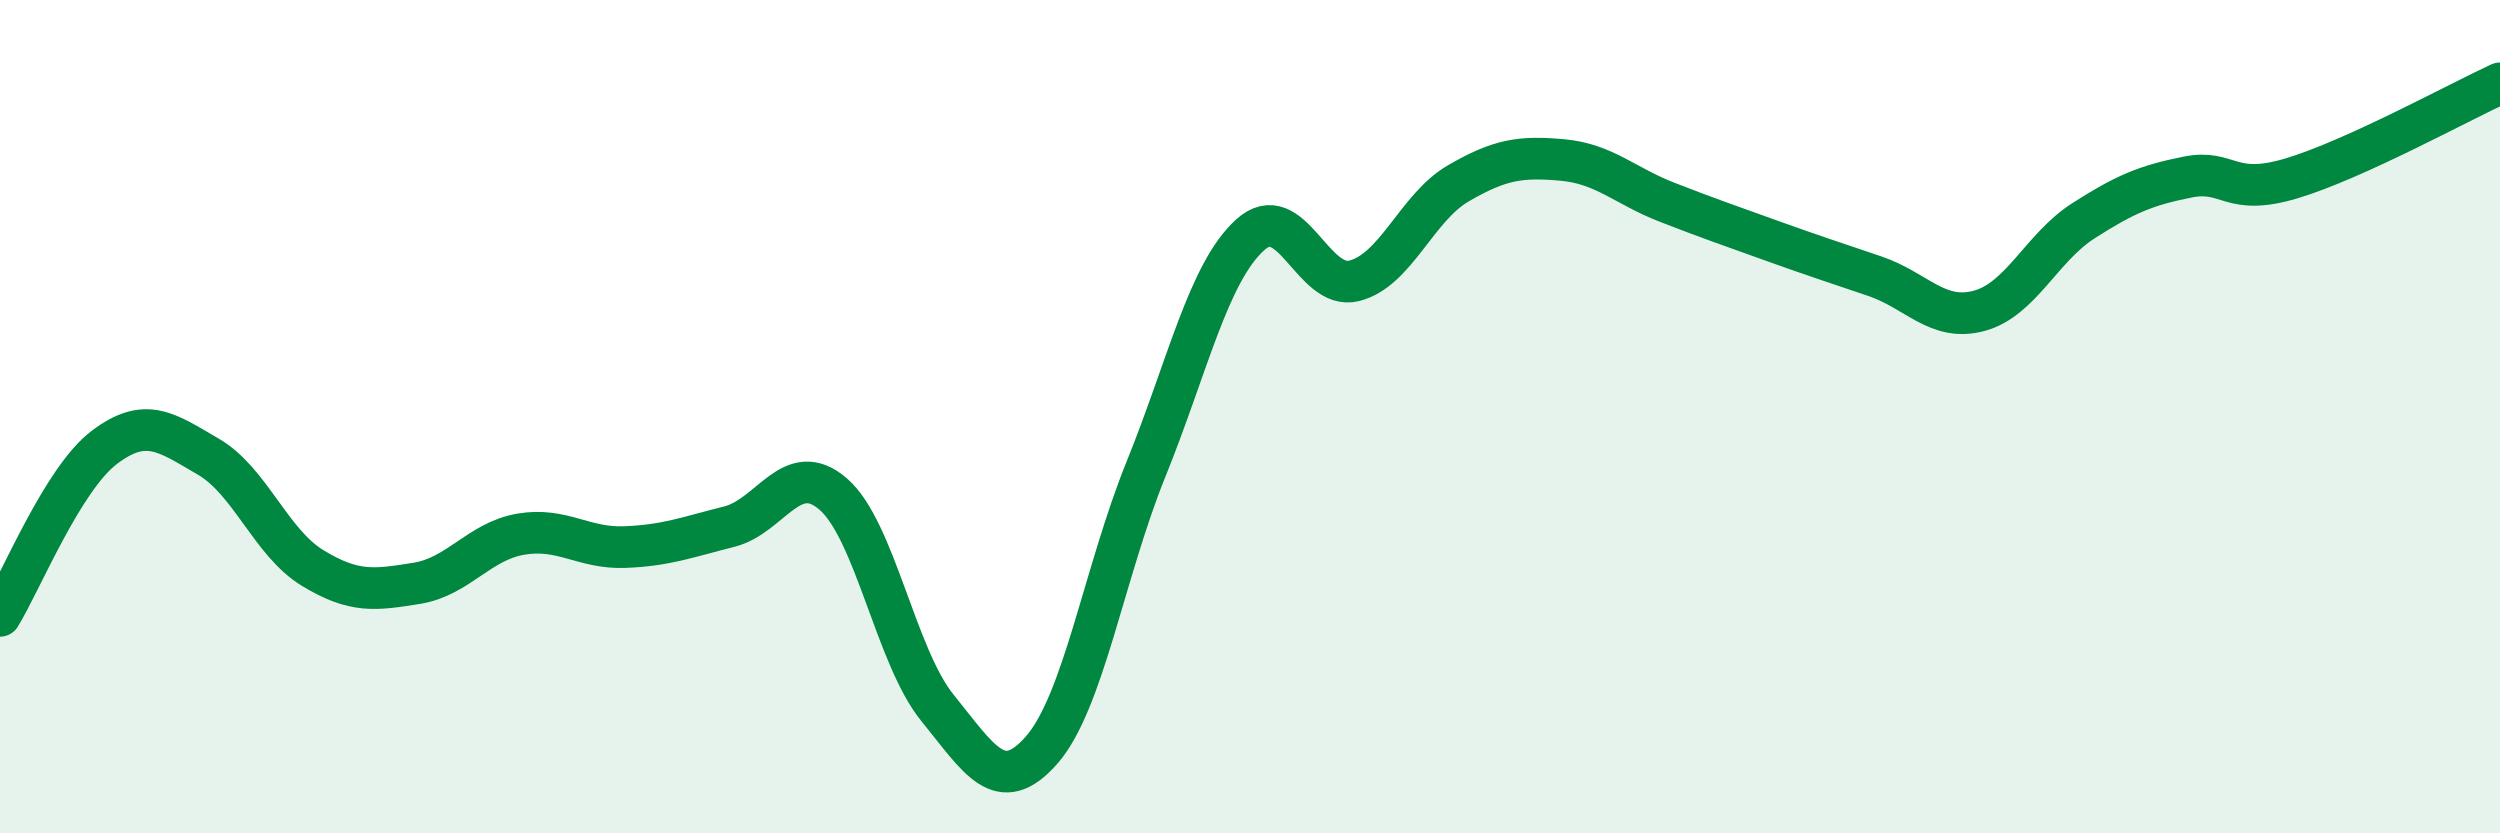
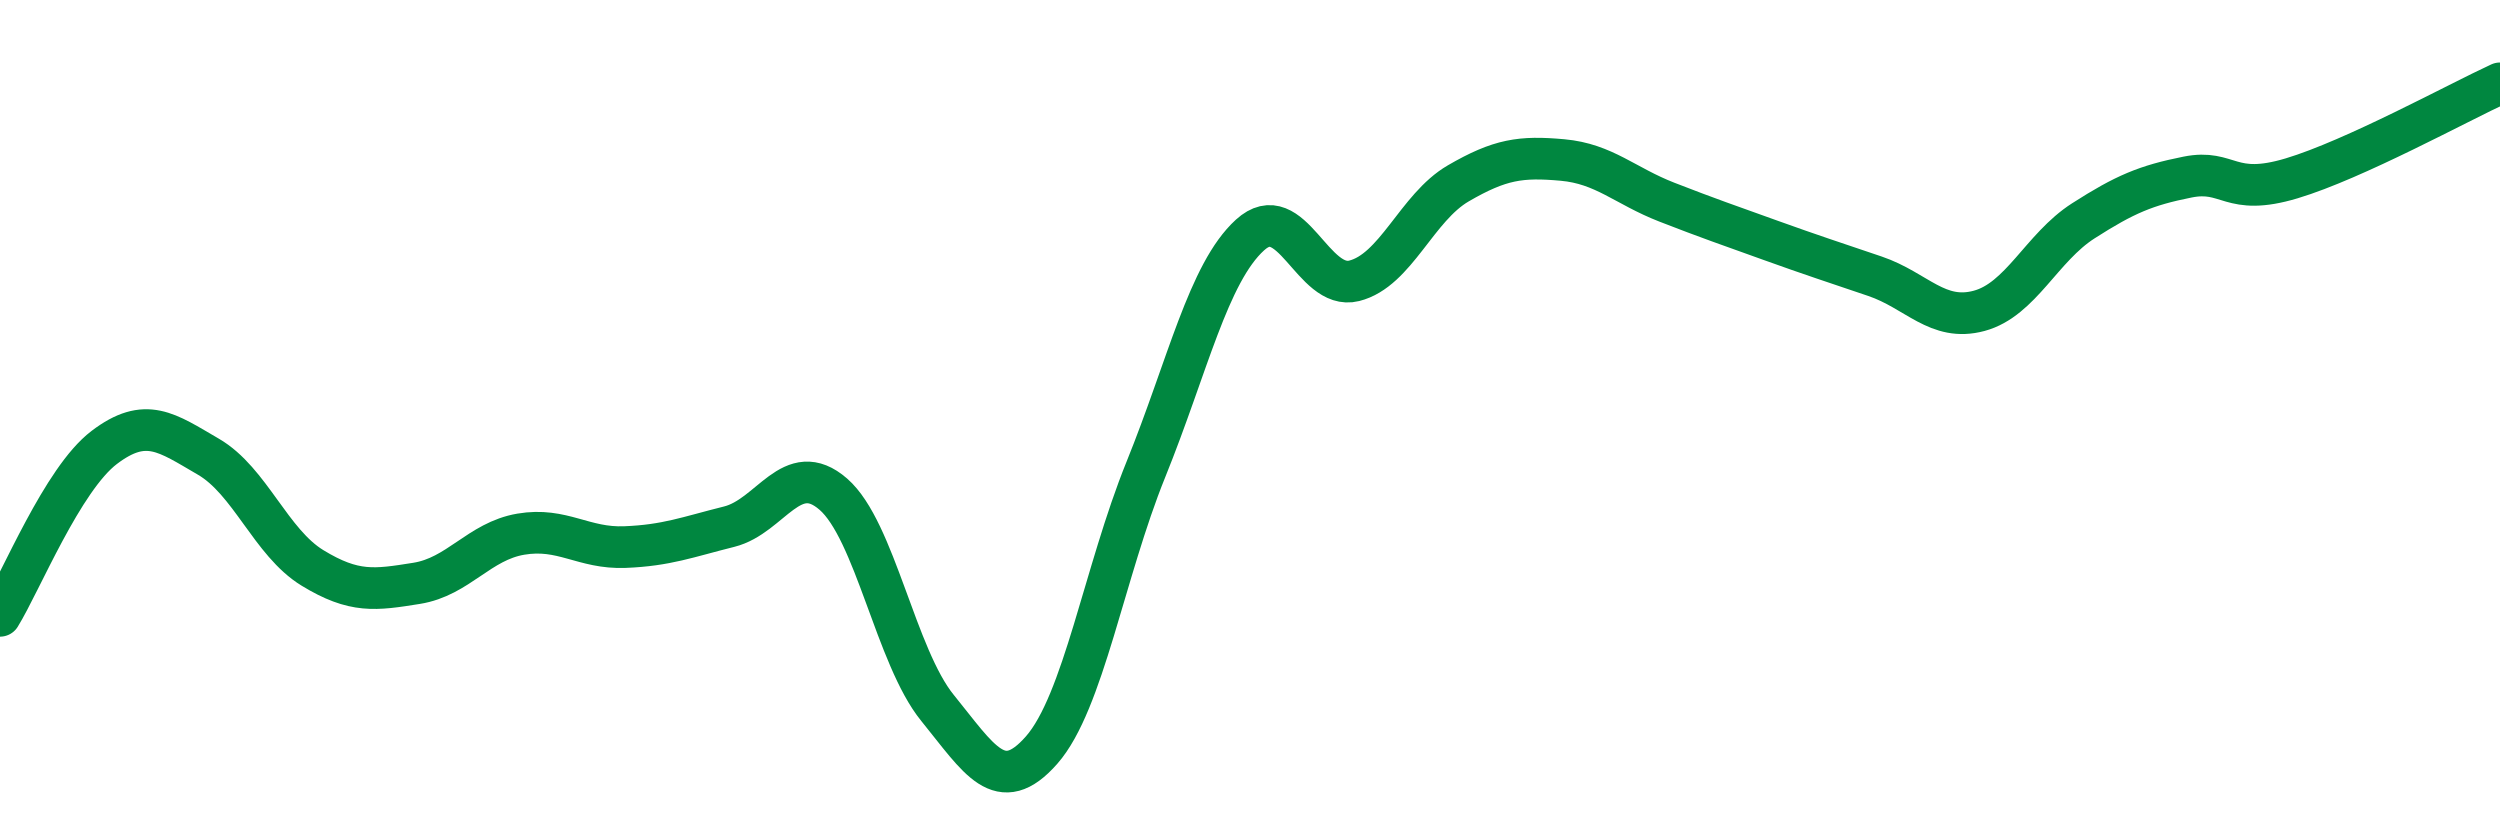
<svg xmlns="http://www.w3.org/2000/svg" width="60" height="20" viewBox="0 0 60 20">
-   <path d="M 0,14.78 C 0.5,13.97 1.5,11.5 2.5,10.74 C 3.5,9.98 4,10.38 5,10.96 C 6,11.54 6.5,13.02 7.5,13.63 C 8.5,14.24 9,14.16 10,14 C 11,13.84 11.5,12.99 12.5,12.82 C 13.5,12.65 14,13.17 15,13.13 C 16,13.09 16.5,12.89 17.5,12.64 C 18.5,12.39 19,10.99 20,11.86 C 21,12.73 21.5,15.76 22.5,16.99 C 23.5,18.22 24,19.14 25,18 C 26,16.86 26.5,13.74 27.5,11.27 C 28.5,8.8 29,6.55 30,5.64 C 31,4.73 31.5,6.99 32.5,6.74 C 33.5,6.49 34,4.98 35,4.4 C 36,3.82 36.5,3.75 37.5,3.84 C 38.5,3.93 39,4.46 40,4.85 C 41,5.24 41.5,5.41 42.5,5.77 C 43.5,6.13 44,6.29 45,6.63 C 46,6.97 46.5,7.73 47.5,7.46 C 48.5,7.19 49,5.94 50,5.3 C 51,4.66 51.5,4.45 52.5,4.25 C 53.5,4.05 53.5,4.73 55,4.28 C 56.5,3.83 59,2.46 60,2L60 20L0 20Z" fill="#008740" opacity="0.1" stroke-linecap="round" stroke-linejoin="round" />
  <path d="M 0,14.78 C 0.5,13.97 1.5,11.5 2.5,10.74 C 3.5,9.98 4,10.38 5,10.96 C 6,11.54 6.5,13.02 7.5,13.63 C 8.5,14.24 9,14.16 10,14 C 11,13.84 11.5,12.99 12.5,12.82 C 13.5,12.65 14,13.17 15,13.13 C 16,13.09 16.5,12.89 17.5,12.64 C 18.5,12.39 19,10.99 20,11.86 C 21,12.73 21.5,15.76 22.5,16.99 C 23.5,18.22 24,19.14 25,18 C 26,16.86 26.5,13.74 27.5,11.27 C 28.5,8.8 29,6.55 30,5.64 C 31,4.73 31.5,6.99 32.5,6.74 C 33.5,6.49 34,4.98 35,4.4 C 36,3.82 36.5,3.75 37.5,3.84 C 38.5,3.93 39,4.46 40,4.85 C 41,5.24 41.5,5.41 42.5,5.77 C 43.5,6.13 44,6.29 45,6.63 C 46,6.97 46.5,7.73 47.5,7.46 C 48.5,7.19 49,5.94 50,5.3 C 51,4.66 51.5,4.45 52.5,4.25 C 53.5,4.05 53.5,4.73 55,4.28 C 56.5,3.83 59,2.46 60,2" stroke="#008740" stroke-width="1" fill="none" stroke-linecap="round" stroke-linejoin="round" />
</svg>